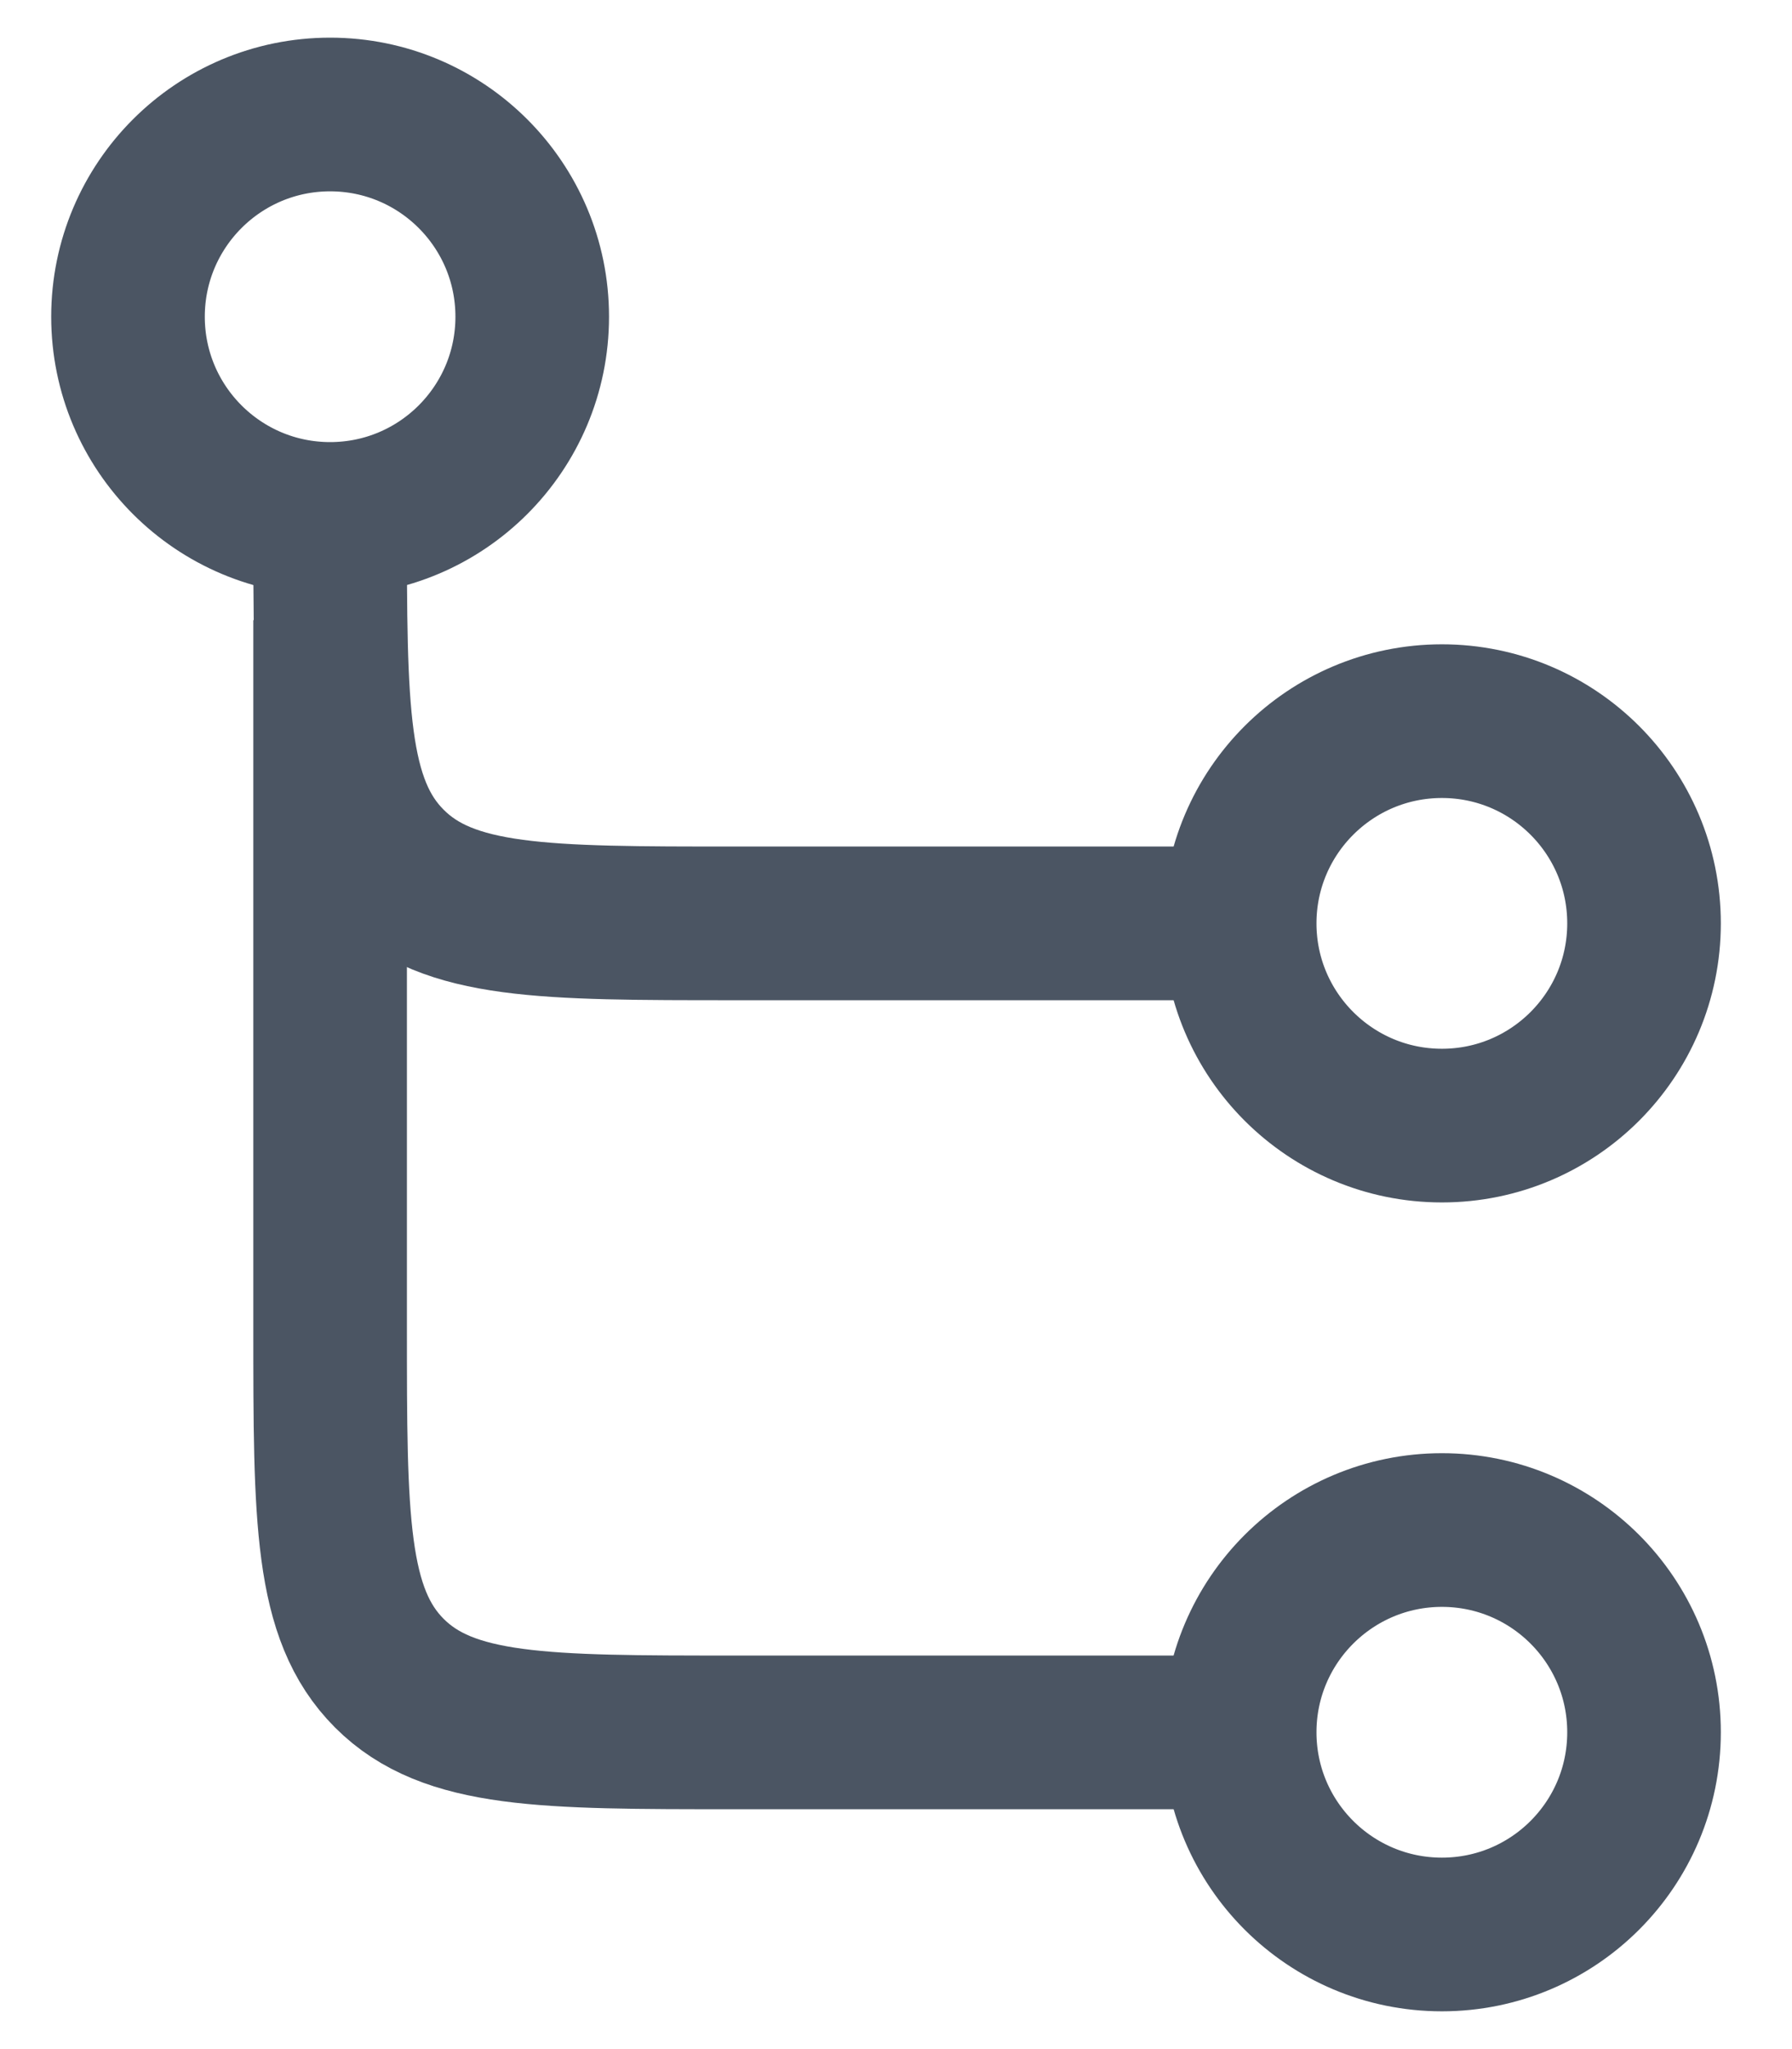
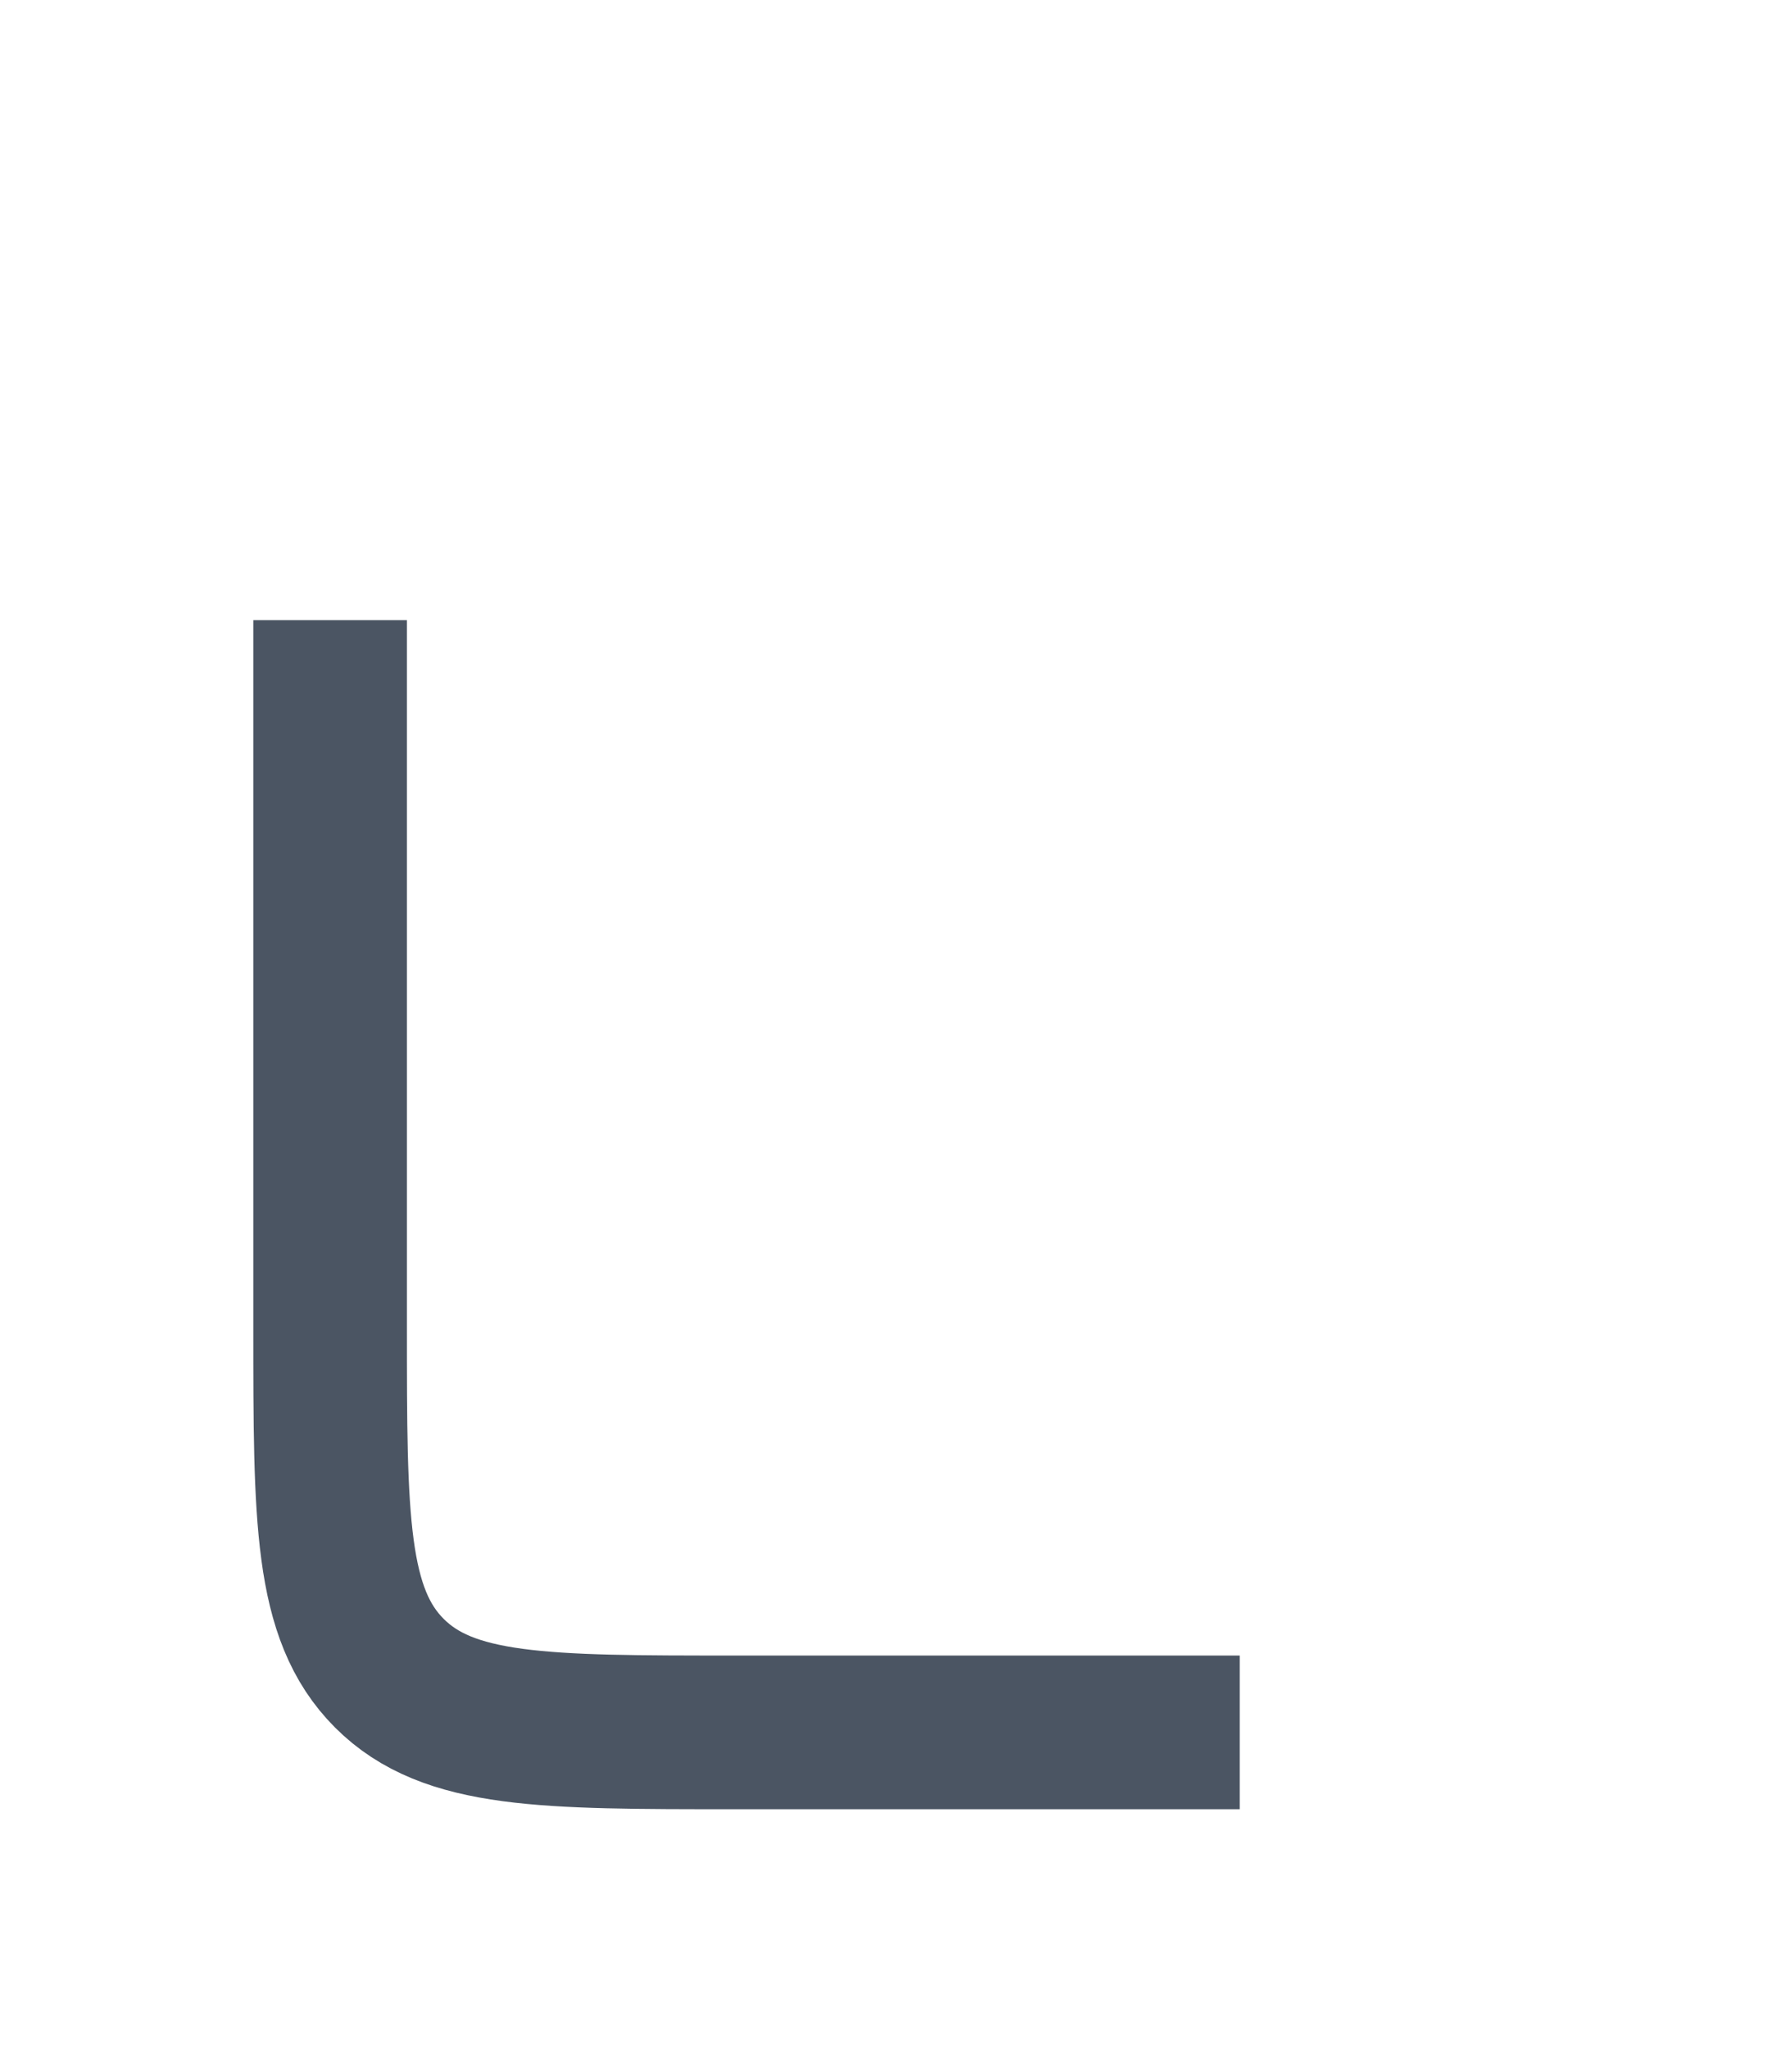
<svg xmlns="http://www.w3.org/2000/svg" width="14" height="16" viewBox="0 0 14 16" fill="none">
-   <path d="M11.265 8.789C12.137 8.789 12.844 8.082 12.844 7.21C12.844 6.338 12.137 5.631 11.265 5.631C10.393 5.631 9.685 6.338 9.685 7.21C9.685 8.082 10.393 8.789 11.265 8.789Z" stroke="#4B5563" stroke-width="1.2" />
-   <path d="M11.265 15.105C12.137 15.105 12.844 14.399 12.844 13.526C12.844 12.654 12.137 11.947 11.265 11.947C10.393 11.947 9.685 12.654 9.685 13.526C9.685 14.399 10.393 15.105 11.265 15.105Z" stroke="#4B5563" stroke-width="1.2" />
-   <path d="M2.579 0.894C1.707 0.894 1 1.601 1 2.473C1 3.345 1.707 4.052 2.579 4.052C3.451 4.052 4.158 3.345 4.158 2.473C4.158 1.601 3.451 0.894 2.579 0.894Z" stroke="#4B5563" stroke-width="1.2" />
  <path d="M2.579 4.842V10.369C2.579 11.857 2.579 12.602 3.042 13.065C3.504 13.527 4.249 13.527 5.737 13.527H9.685" stroke="#4B5563" stroke-width="1.2" />
-   <path d="M2.579 4.052C2.579 5.541 2.579 6.285 3.042 6.747C3.504 7.21 4.249 7.21 5.737 7.21H9.685" stroke="#4B5563" stroke-width="1.2" />
</svg>